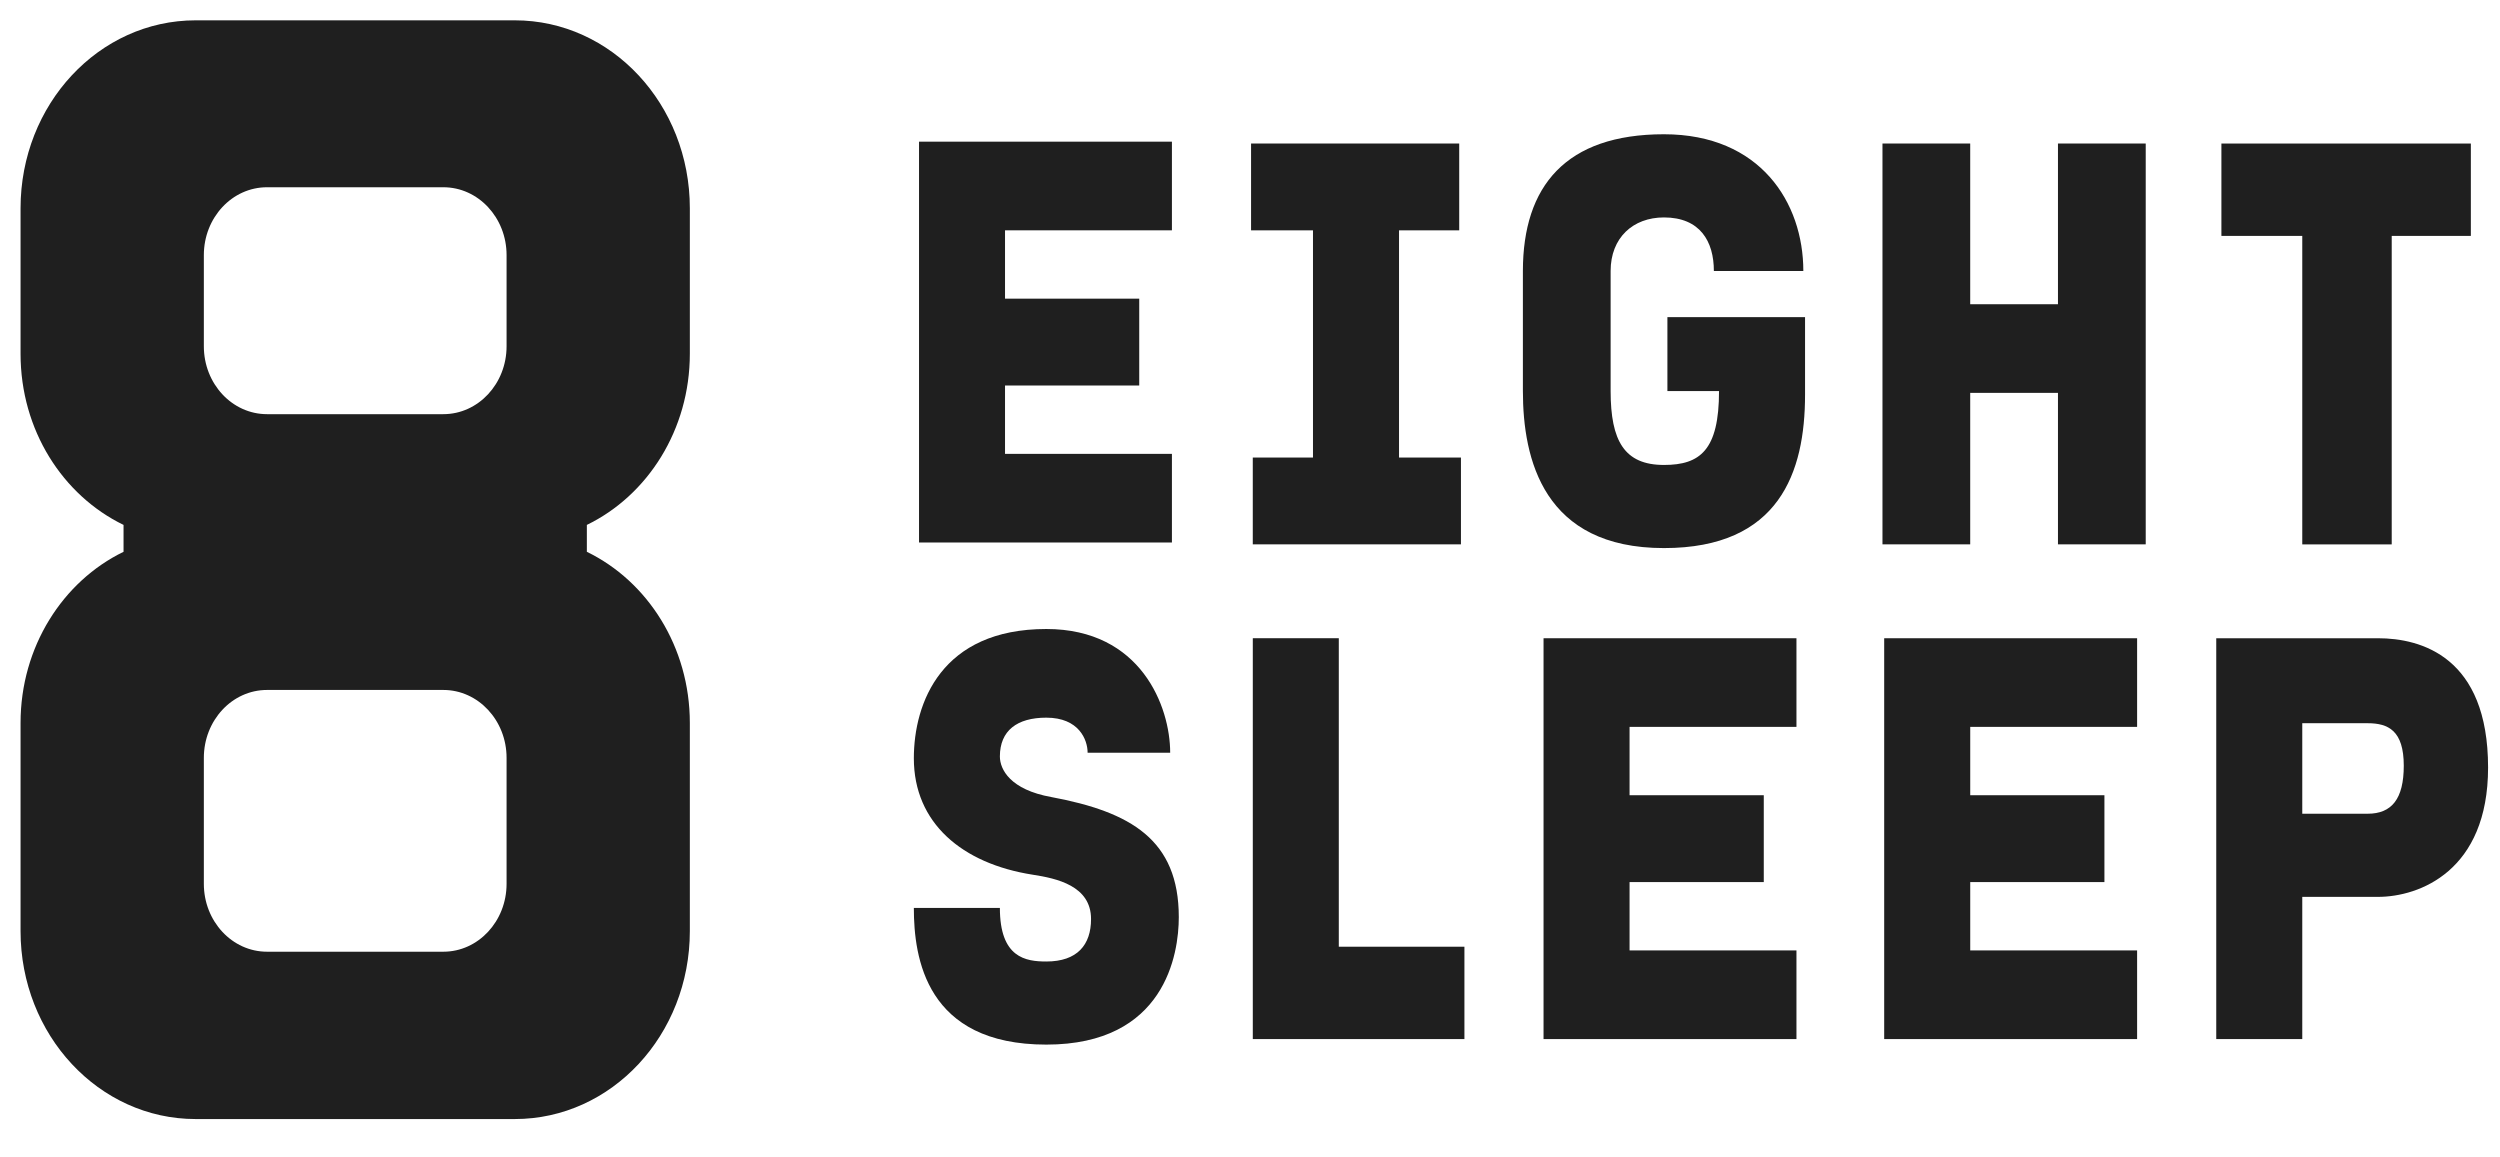
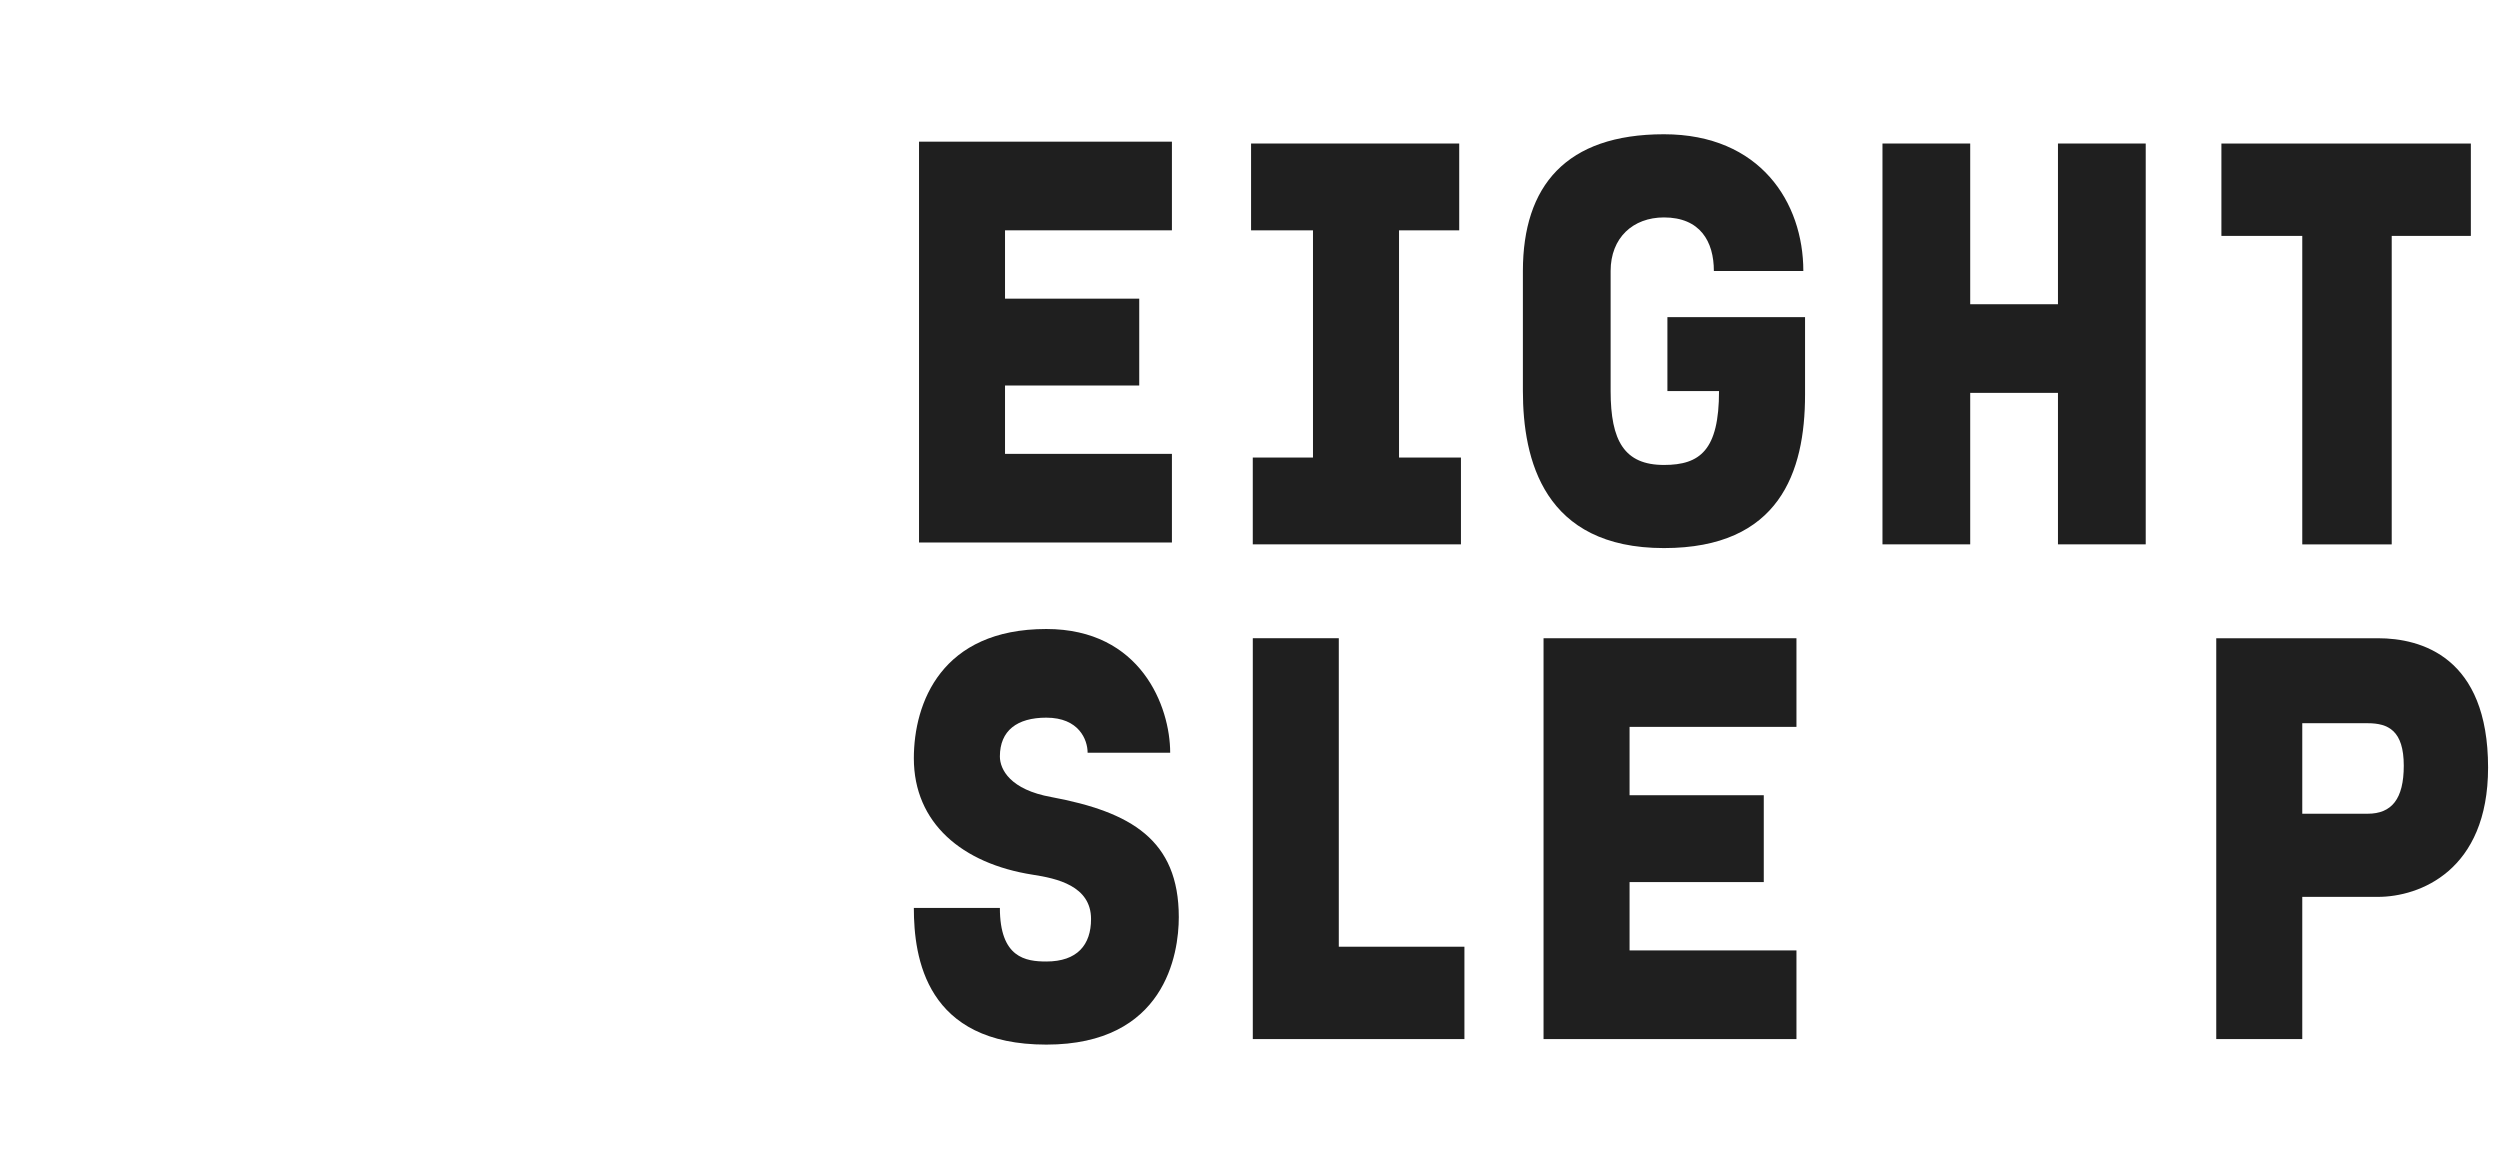
<svg xmlns="http://www.w3.org/2000/svg" viewBox="0 0 108 50" fill="none">
  <g clipPath="url(#clip0_1082_1808)">
-     <path fillRule="evenodd" clipRule="evenodd" d="M21.884 38.181C21.884 39.8 20.66 41.114 19.152 41.114H11.536C10.028 41.114 8.806 39.8 8.806 38.181V32.739C8.806 31.12 10.028 29.806 11.536 29.806H19.152C20.66 29.806 21.884 31.12 21.884 32.739V38.181ZM8.806 11.021C8.806 9.401 10.028 8.089 11.536 8.089H19.152C20.66 8.089 21.884 9.401 21.884 11.021V14.959C21.884 16.579 20.66 17.892 19.152 17.892H11.536C10.028 17.892 8.806 16.579 8.806 14.959V11.021ZM29.801 15.283V8.997C29.801 4.51 26.418 0.878 22.239 0.878H8.451C4.272 0.878 0.888 4.51 0.888 8.997V15.283C0.888 18.588 2.715 21.404 5.337 22.676V23.838C2.715 25.11 0.888 27.943 0.888 31.231V40.223C0.888 44.71 4.272 48.343 8.451 48.343H22.239C26.418 48.343 29.801 44.71 29.801 40.223V31.231C29.801 27.943 27.974 25.11 25.352 23.838V22.676C27.974 21.404 29.801 18.57 29.801 15.283V15.283Z" fill="#1F1F1F" />
    <path fillRule="evenodd" clipRule="evenodd" d="M66.681 44.888H77.607V41.058H70.397V38.106H76.195V34.354H70.397V31.401H77.607V27.572H66.681V44.888Z" fill="#1F1F1F" />
    <path fillRule="evenodd" clipRule="evenodd" d="M88.904 13.143H85.113V6.2H81.323V23.516H85.113V16.972H88.904V23.516H92.695V6.2H88.904V13.143Z" fill="#1F1F1F" />
-     <path fillRule="evenodd" clipRule="evenodd" d="M81.397 44.888H92.323V41.058H85.114V38.106H90.911V34.354H85.114V31.401H92.323V27.572H81.397V44.888Z" fill="#1F1F1F" />
    <path fillRule="evenodd" clipRule="evenodd" d="M102.283 35.153H99.458V31.243H102.283C103.175 31.243 103.843 31.562 103.843 33.079C103.843 34.514 103.323 35.153 102.283 35.153ZM102.729 27.572H95.742V44.889H99.458V38.745H102.729C104.512 38.745 107.485 37.627 107.485 33.158C107.485 28.37 104.586 27.572 102.729 27.572" fill="#1F1F1F" />
    <path fillRule="evenodd" clipRule="evenodd" d="M72.032 16.893H74.262C74.262 19.447 73.445 20.086 71.883 20.086C70.174 20.086 69.579 19.049 69.579 16.893V11.707C69.579 10.27 70.546 9.393 71.883 9.393C73.445 9.393 74.039 10.43 74.039 11.707H77.904C77.904 8.754 76.046 5.8 71.883 5.8C67.647 5.8 65.789 8.036 65.789 11.707V16.893C65.789 19.846 66.681 23.677 71.883 23.677C76.863 23.677 77.978 20.405 77.978 17.054V13.701H72.032V16.893Z" fill="#1F1F1F" />
    <path fillRule="evenodd" clipRule="evenodd" d="M45.424 34.434C43.64 34.116 43.195 33.238 43.195 32.679C43.195 31.562 43.938 31.003 45.201 31.003C46.614 31.003 46.985 31.96 46.985 32.519H50.552C50.552 30.524 49.289 27.173 45.201 27.173C40.668 27.173 39.478 30.364 39.478 32.759C39.478 35.552 41.56 37.307 44.606 37.786C45.647 37.946 47.133 38.265 47.133 39.702C47.133 40.818 46.539 41.537 45.201 41.537C44.309 41.537 43.195 41.377 43.195 39.223H39.478C39.478 41.377 39.999 45.127 45.201 45.127C50.329 45.127 50.924 41.218 50.924 39.622C50.924 36.27 48.843 35.074 45.424 34.434" fill="#1F1F1F" />
    <path fillRule="evenodd" clipRule="evenodd" d="M50.627 19.607H43.417V16.654H49.215V12.902H43.417V9.95H50.627V6.12H39.702V23.436H50.627V19.607Z" fill="#1F1F1F" />
    <path fillRule="evenodd" clipRule="evenodd" d="M57.836 27.571H54.121V44.888H63.263V40.898H57.836V27.571Z" fill="#1F1F1F" />
    <path fillRule="evenodd" clipRule="evenodd" d="M99.458 23.518H103.322V10.191H106.741V6.201H95.965V10.191H99.458V23.518Z" fill="#1F1F1F" />
    <path fillRule="evenodd" clipRule="evenodd" d="M56.721 19.766H54.12V23.516H63.113V19.766H60.438V9.951H63.038V6.2H54.046V9.951H56.721V19.766Z" fill="#1F1F1F" />
  </g>
</svg>